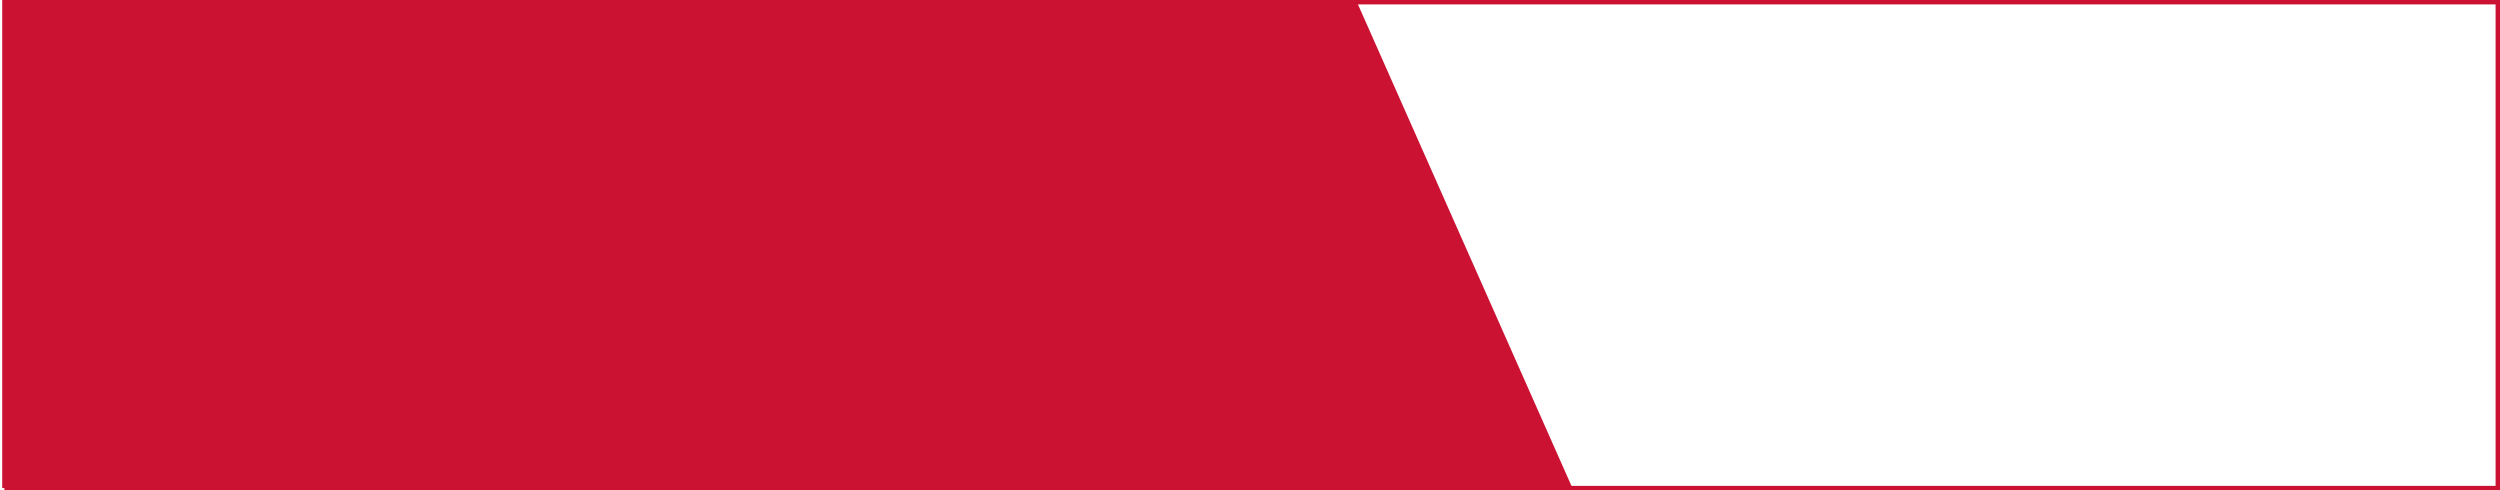
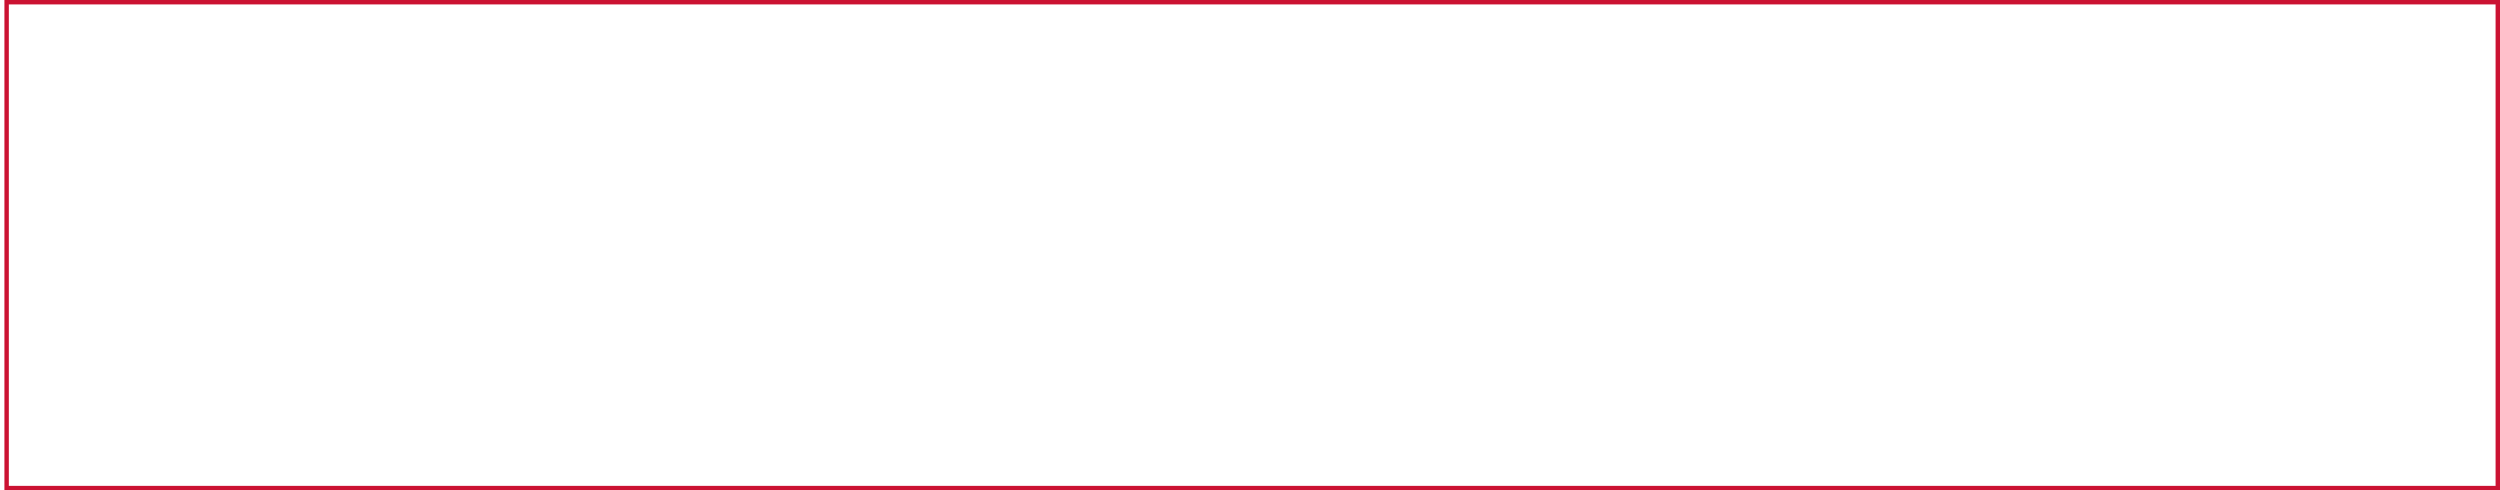
<svg xmlns="http://www.w3.org/2000/svg" width="566" height="111" viewBox="0 0 566 111" fill="none">
-   <path d="M0.5 110.5L0.5 -1.04308e-06L307 8.18165e-07L356 110.5L0.5 110.5Z" fill="#CB1232" />
  <rect x="1.5" y="0.5" width="564" height="110" stroke="#CB1232" />
</svg>